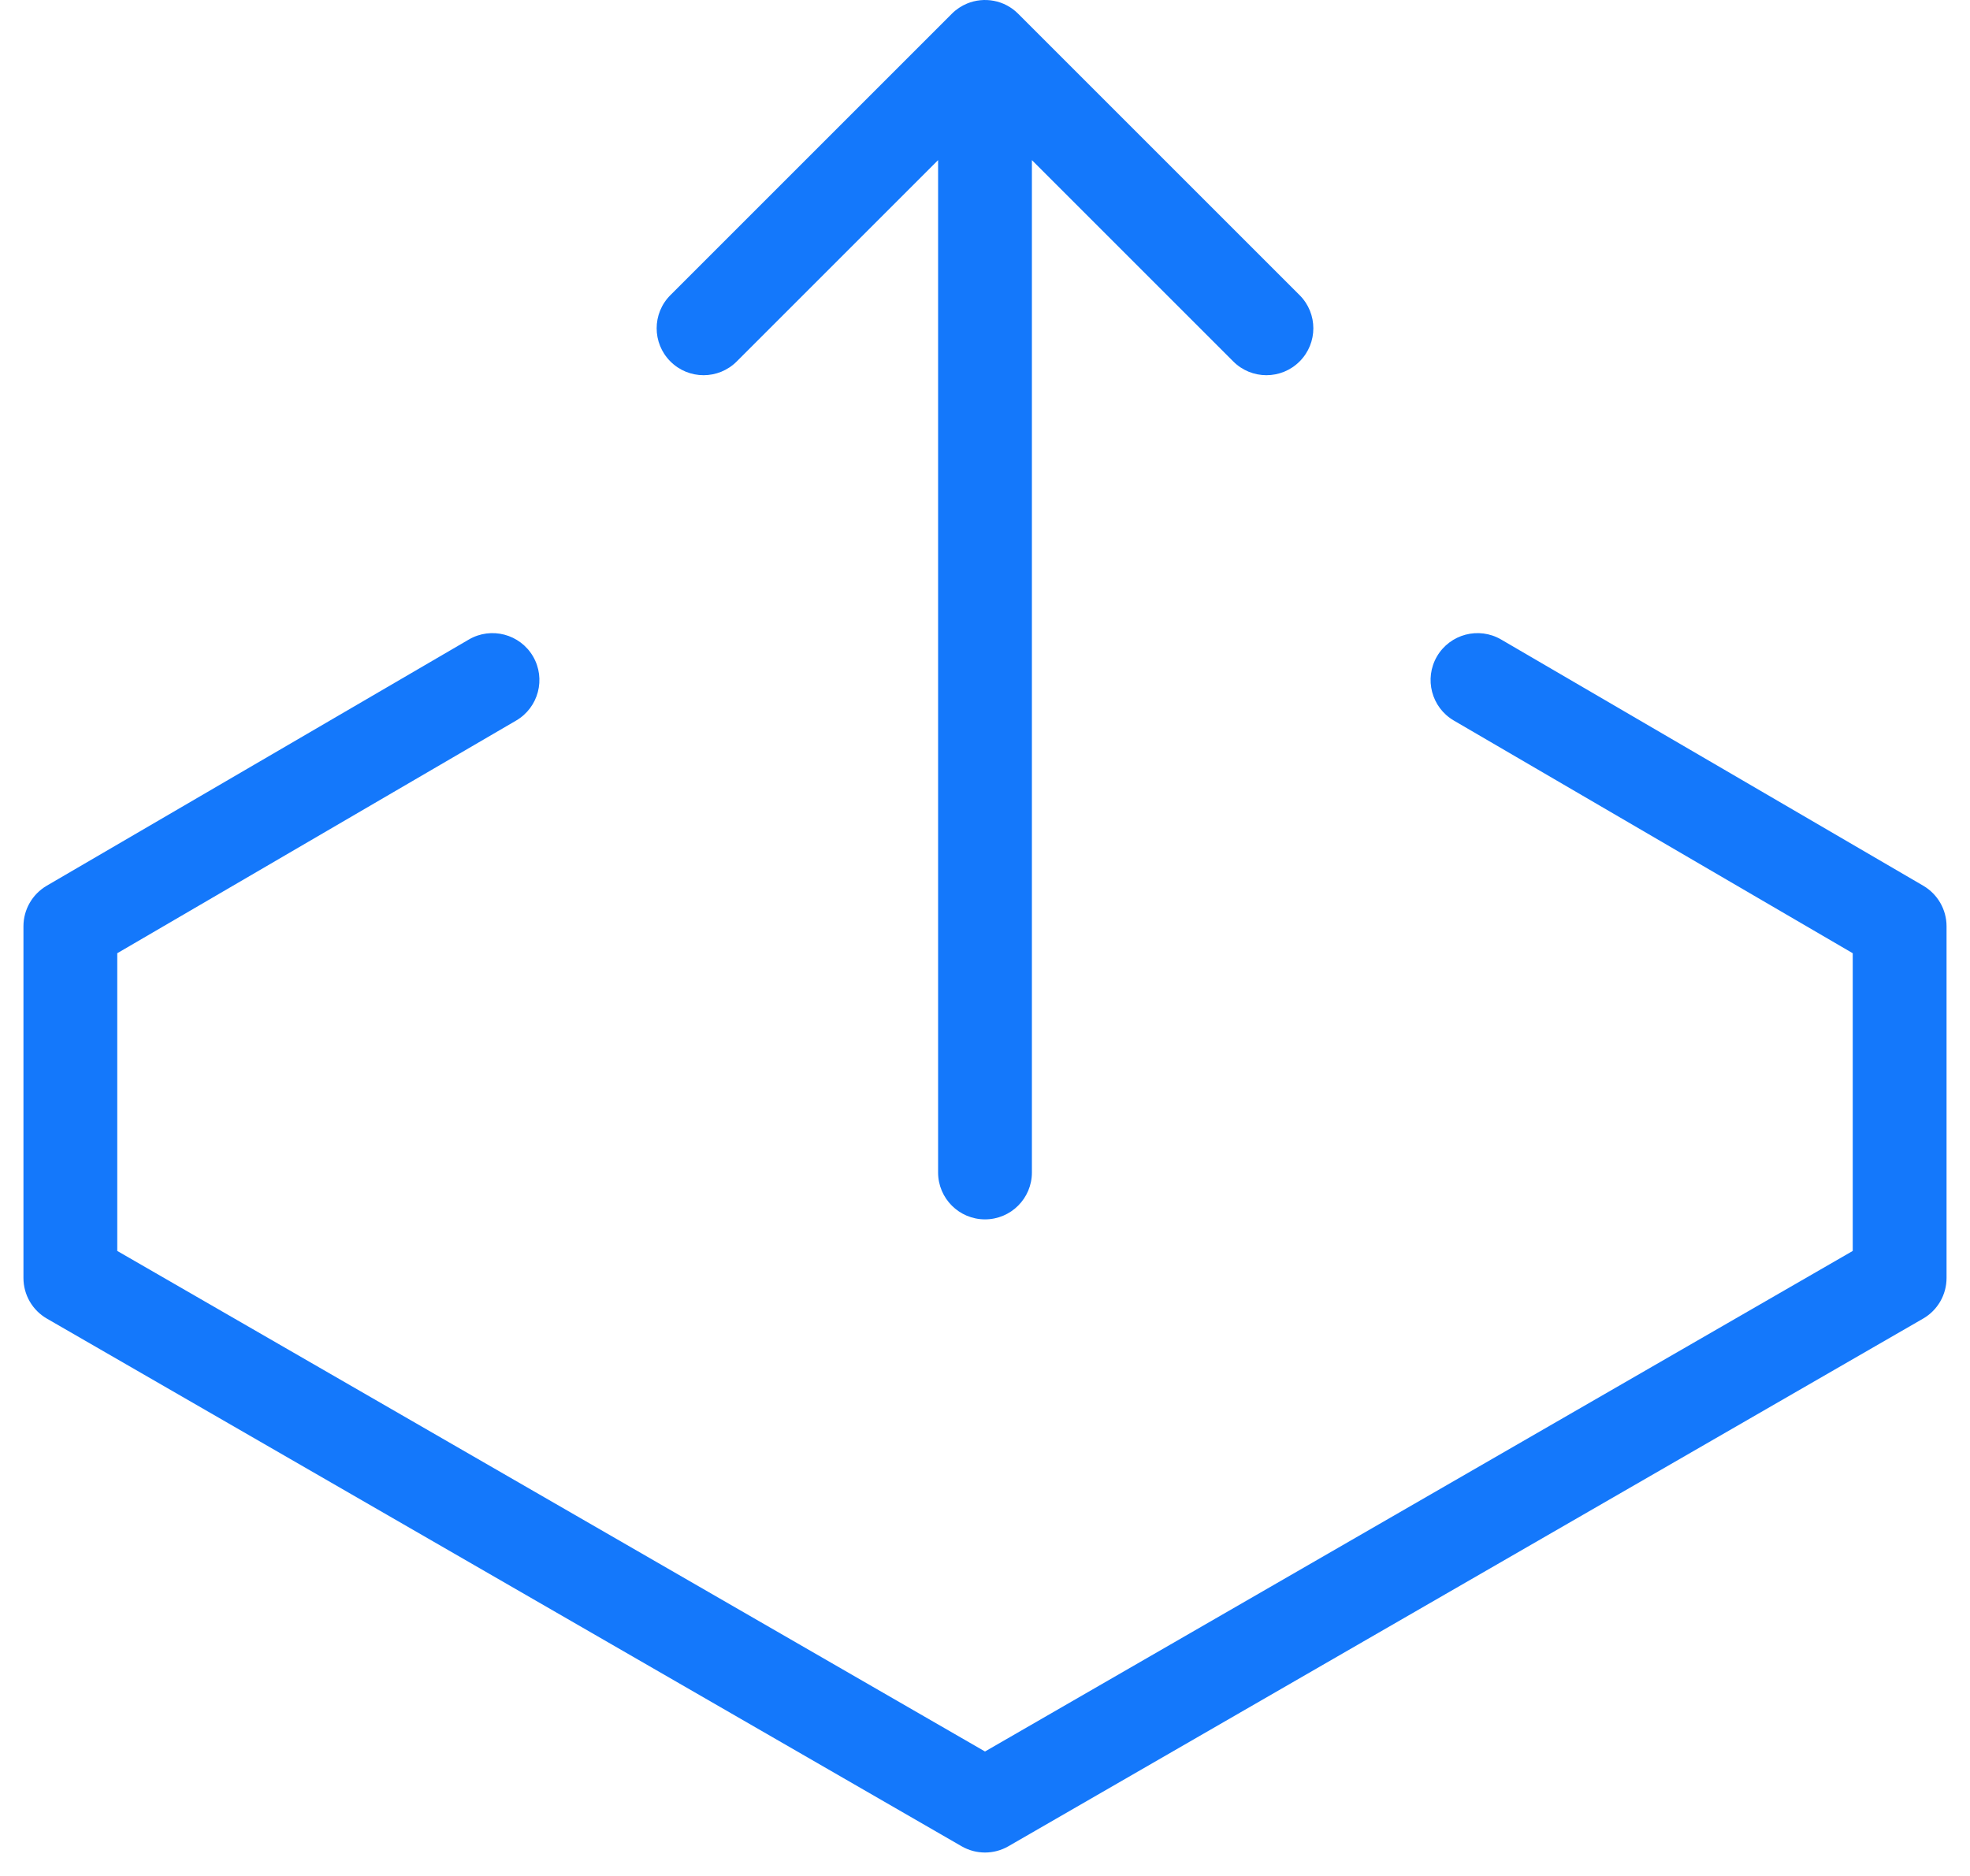
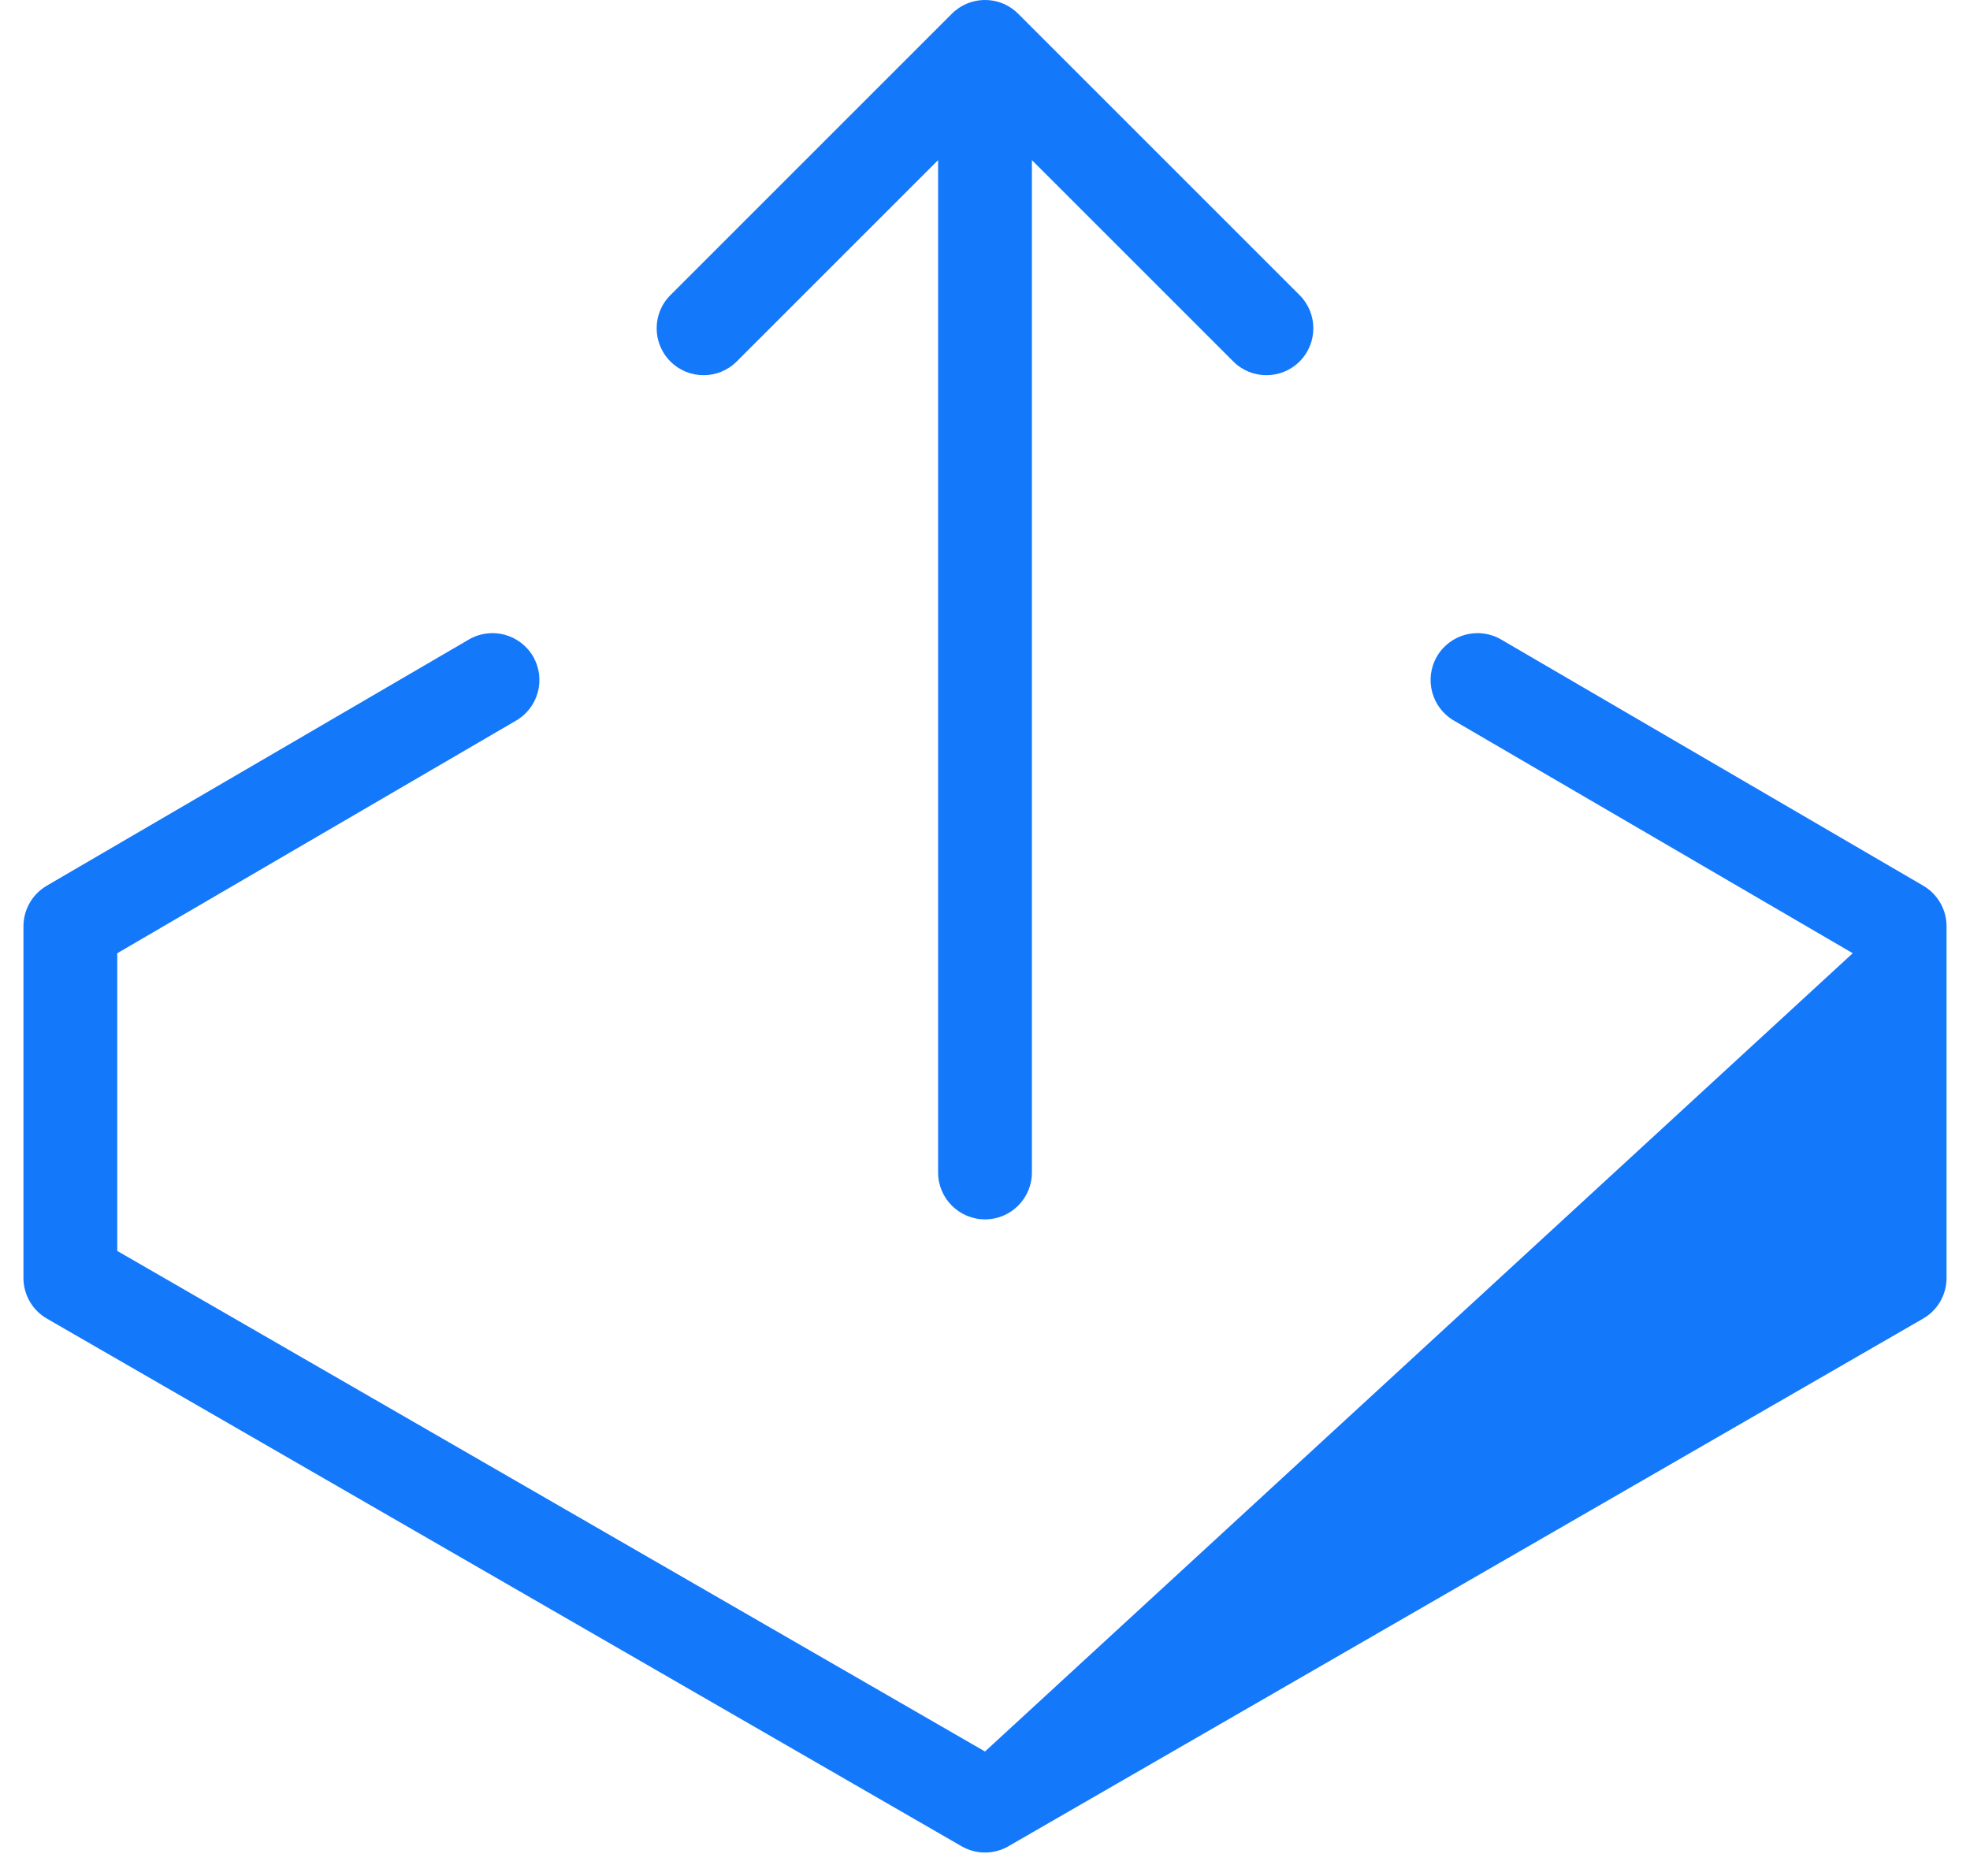
<svg xmlns="http://www.w3.org/2000/svg" width="42" height="40" viewBox="0 0 42 40" fill="none">
-   <path fill-rule="evenodd" clip-rule="evenodd" d="M20.293 0.293C20.389 0.197 20.499 0.125 20.617 0.076C20.98 -0.074 21.413 -0.002 21.707 0.293L27.707 6.293C28.098 6.683 28.098 7.317 27.707 7.707C27.317 8.098 26.683 8.098 26.293 7.707L22 3.414V25C22 25.552 21.552 26 21 26C20.448 26 20 25.552 20 25V3.414L15.707 7.707C15.317 8.098 14.683 8.098 14.293 7.707C13.902 7.317 13.902 6.683 14.293 6.293L20.293 0.293ZM11.004 15.364C11.481 15.086 11.642 14.473 11.364 13.996C11.085 13.519 10.473 13.358 9.996 13.636L0.996 18.886C0.689 19.066 0.5 19.395 0.5 19.75V27.25C0.5 27.608 0.691 27.938 1 28.116L20.5 39.366C20.809 39.545 21.191 39.545 21.5 39.366L41 28.116C41.309 27.938 41.5 27.608 41.5 27.25V19.75C41.5 19.395 41.311 19.066 41.004 18.886L32.004 13.636C31.527 13.358 30.915 13.519 30.636 13.996C30.358 14.473 30.519 15.086 30.996 15.364L39.5 20.325V26.673L21 37.346L2.5 26.673V20.325L11.004 15.364Z" fill="#1478FB" />
+   <path fill-rule="evenodd" clip-rule="evenodd" d="M20.293 0.293C20.389 0.197 20.499 0.125 20.617 0.076C20.98 -0.074 21.413 -0.002 21.707 0.293L27.707 6.293C28.098 6.683 28.098 7.317 27.707 7.707C27.317 8.098 26.683 8.098 26.293 7.707L22 3.414V25C22 25.552 21.552 26 21 26C20.448 26 20 25.552 20 25V3.414L15.707 7.707C15.317 8.098 14.683 8.098 14.293 7.707C13.902 7.317 13.902 6.683 14.293 6.293L20.293 0.293ZM11.004 15.364C11.481 15.086 11.642 14.473 11.364 13.996C11.085 13.519 10.473 13.358 9.996 13.636L0.996 18.886C0.689 19.066 0.5 19.395 0.5 19.75V27.25C0.5 27.608 0.691 27.938 1 28.116L20.5 39.366C20.809 39.545 21.191 39.545 21.5 39.366L41 28.116C41.309 27.938 41.5 27.608 41.5 27.25V19.75C41.5 19.395 41.311 19.066 41.004 18.886L32.004 13.636C31.527 13.358 30.915 13.519 30.636 13.996C30.358 14.473 30.519 15.086 30.996 15.364L39.5 20.325L21 37.346L2.5 26.673V20.325L11.004 15.364Z" fill="#1478FB" />
</svg>